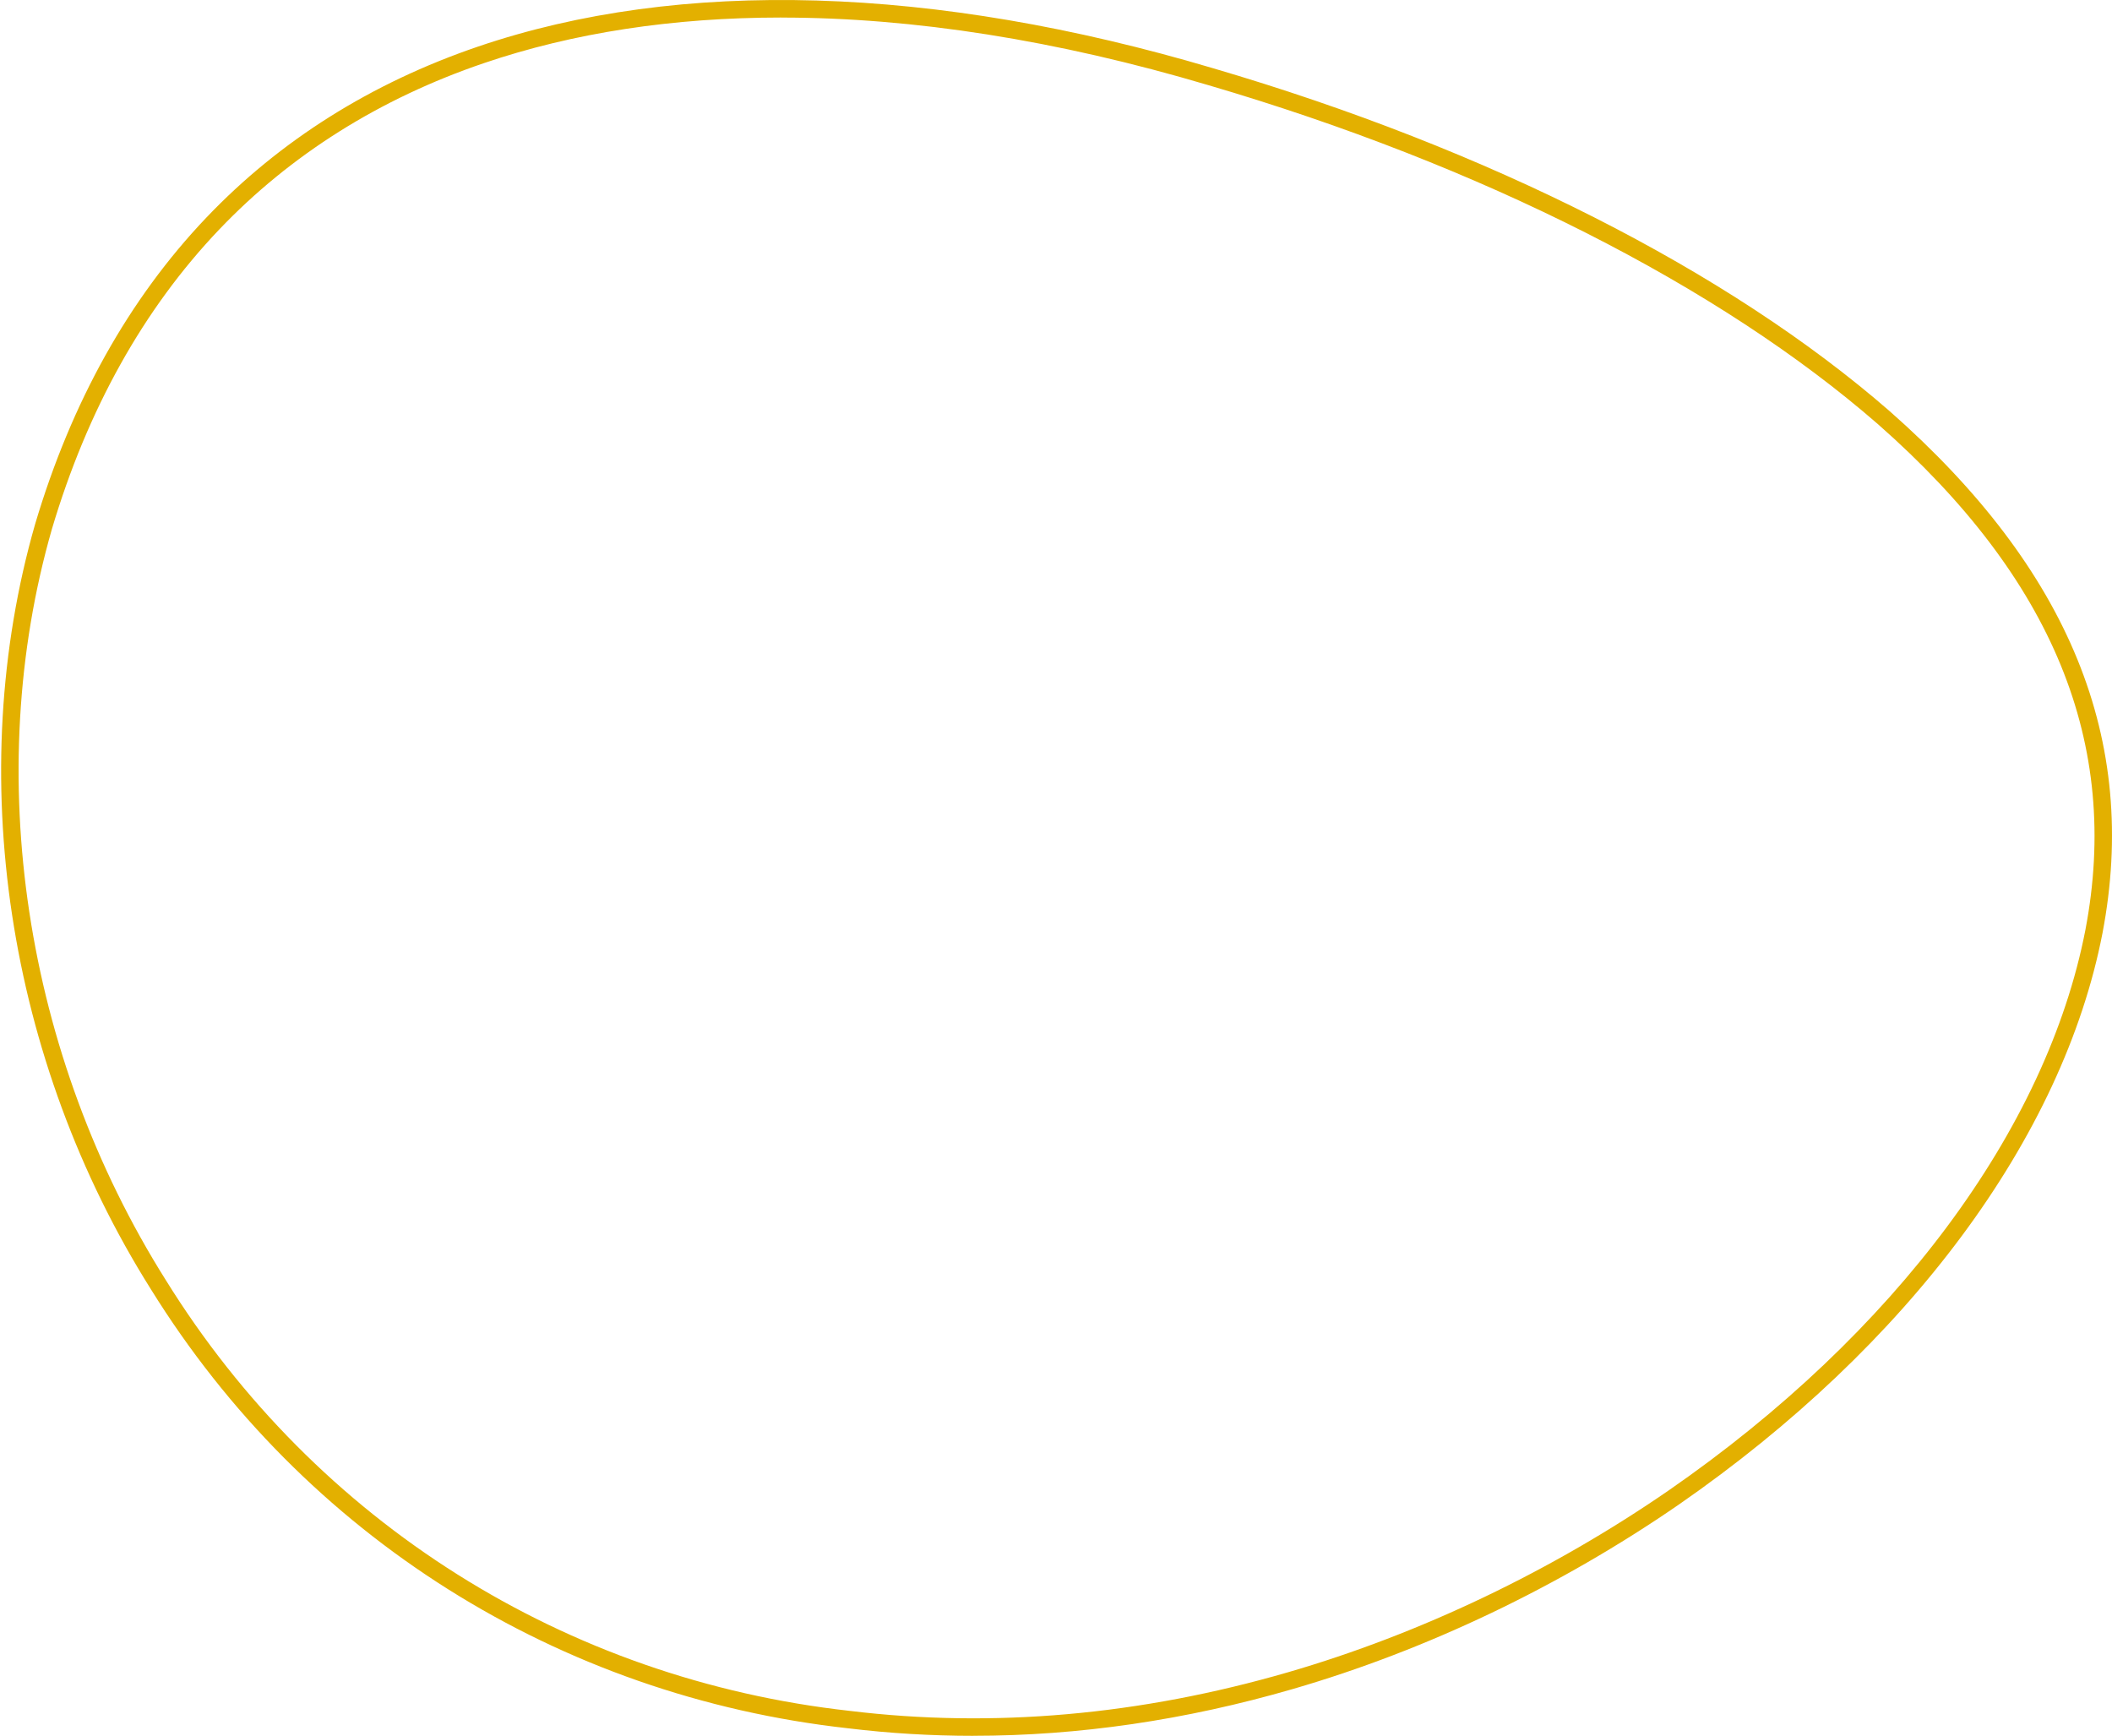
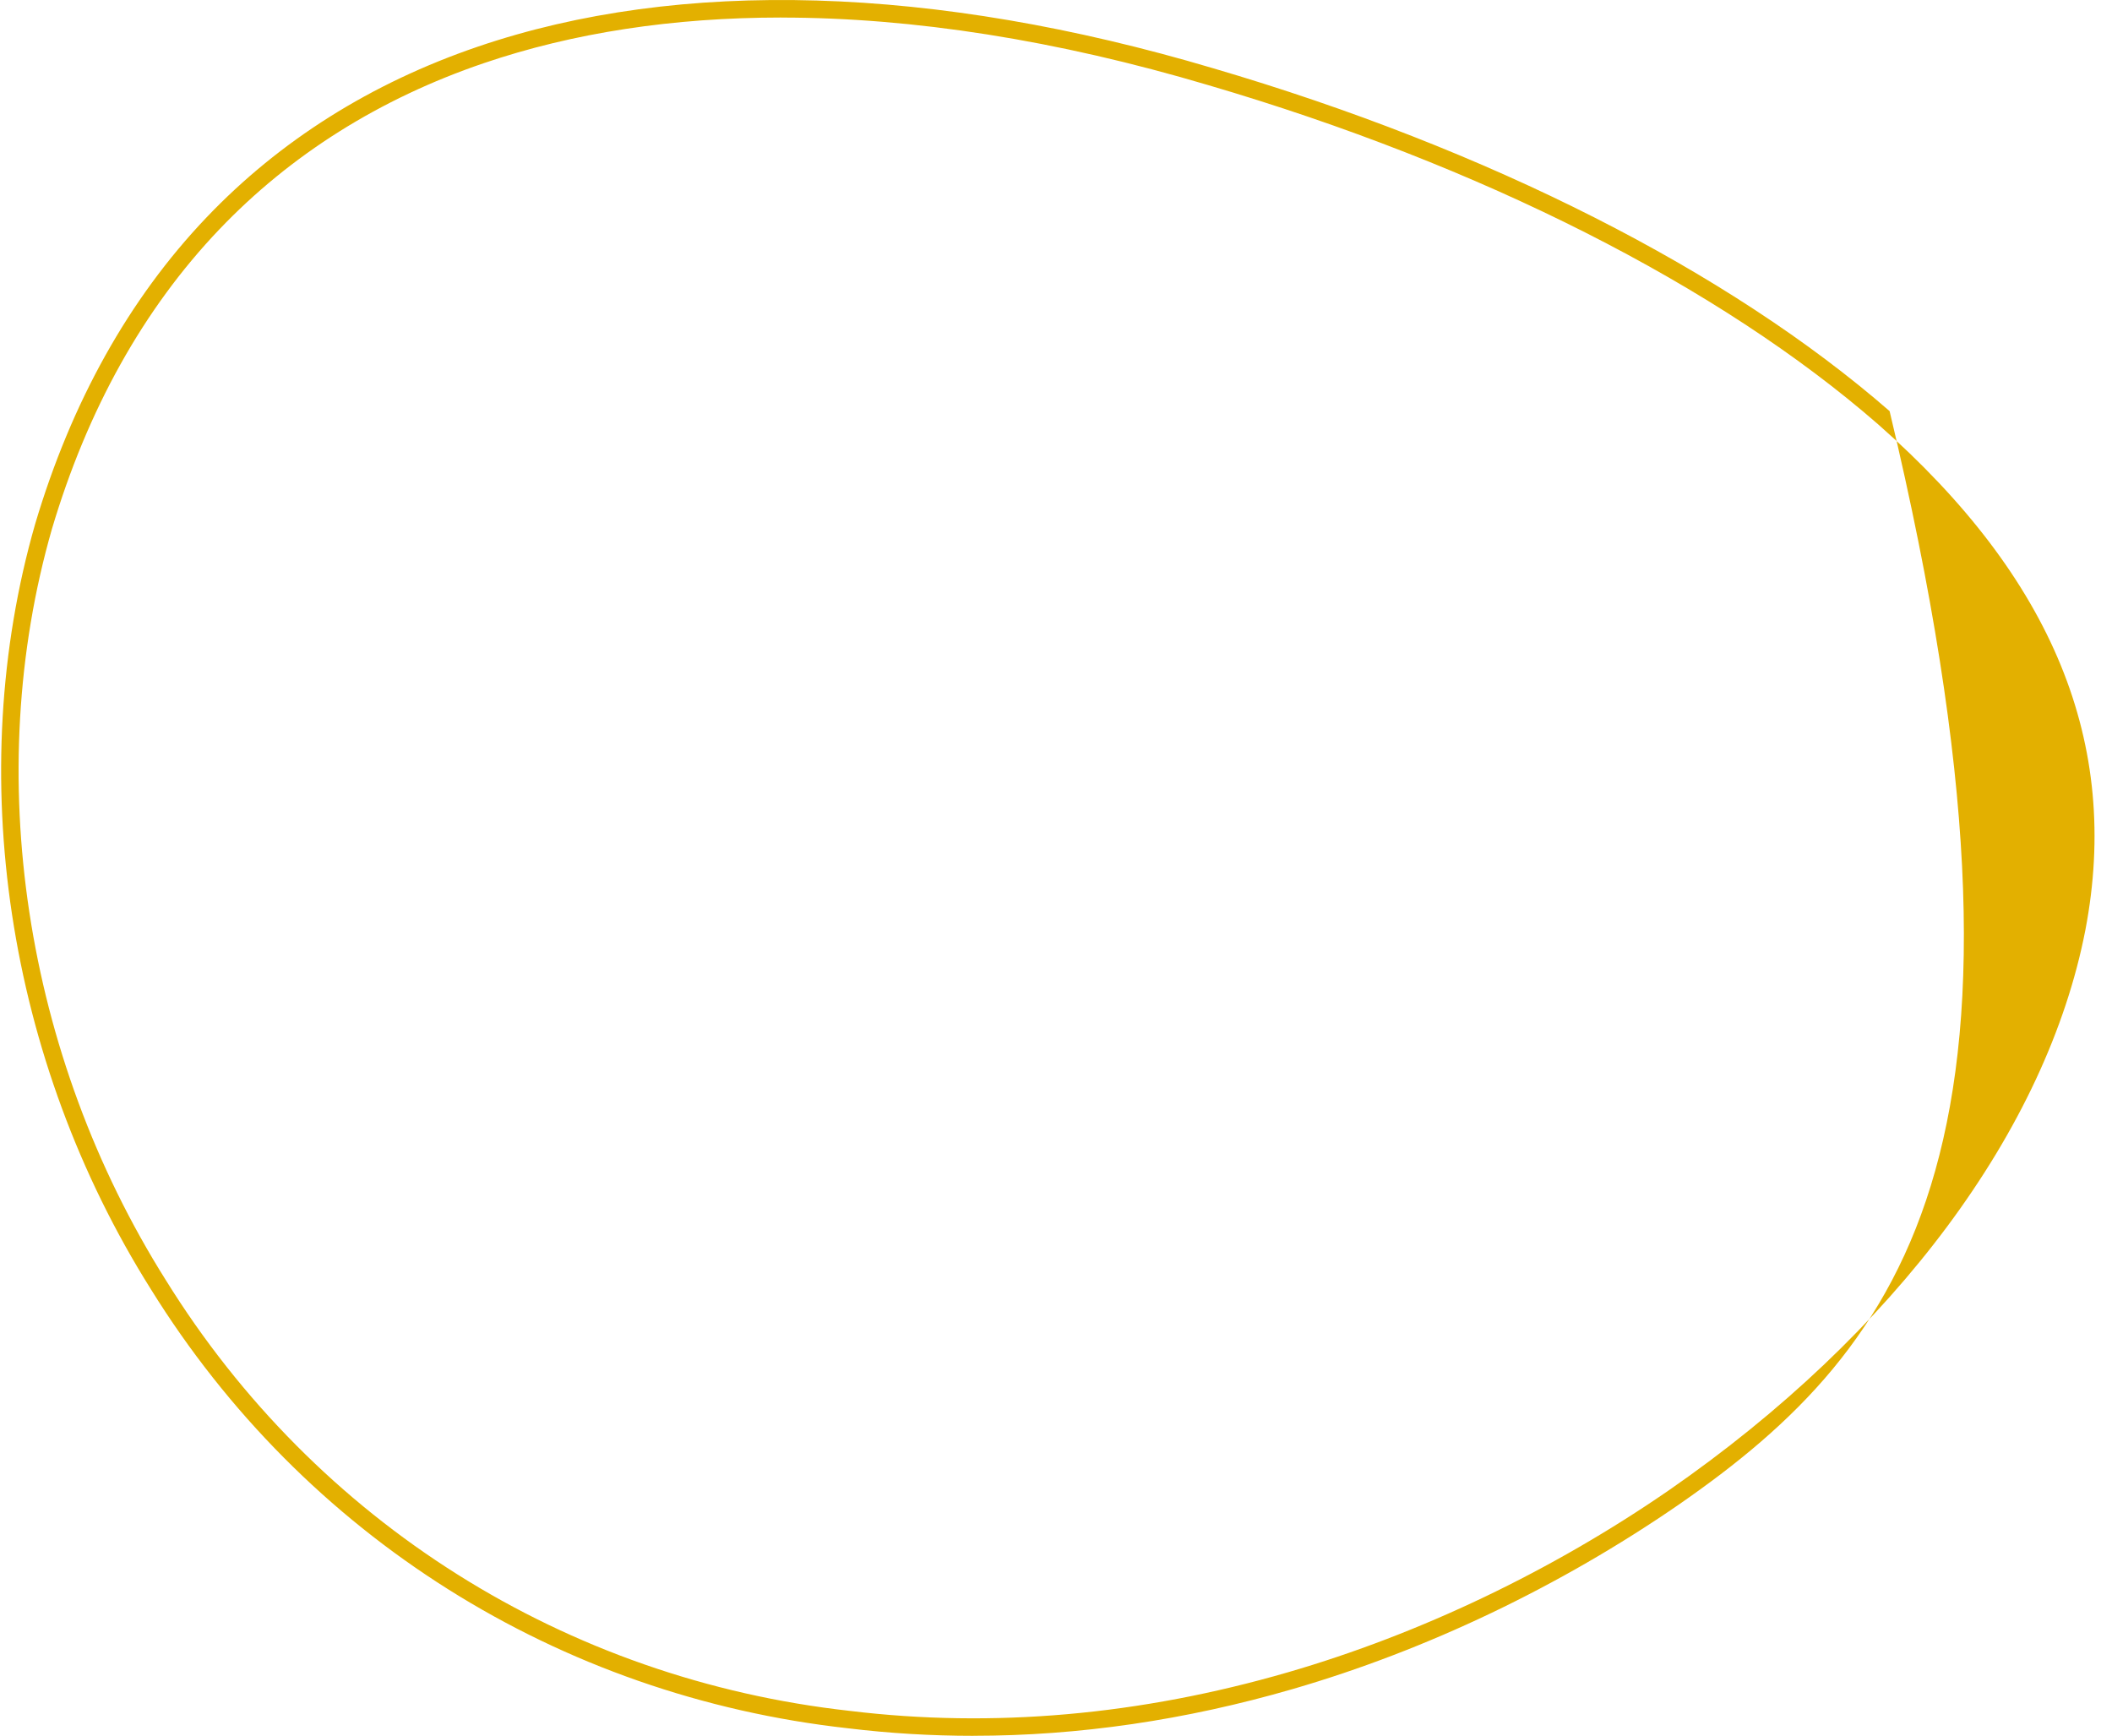
<svg xmlns="http://www.w3.org/2000/svg" width="433" height="356" viewBox="0 0 433 356" fill="none">
-   <path d="M199.593 355.89C190.946 355.89 182.36 355.377 173.849 354.343C114.428 347.753 62.329 314.941 30.942 264.339C1.371 217.351 -7.501 158.709 7.194 107.48C14.643 82.397 26.453 61.255 42.301 44.619C57.357 28.813 76.105 17.015 98.008 9.55C139.389 -4.55 191.504 -3.01 248.717 13.996C305.125 30.549 354.378 55.518 387.406 84.292C424.32 116.794 438.594 151.81 431.047 191.333C422.935 233.187 391.255 275.895 344.119 308.526C319.82 325.267 292.486 338.326 265.07 346.289C243.083 352.675 221.143 355.883 199.578 355.883L199.593 355.89ZM160.178 3.594C138.011 3.594 117.509 6.712 99.175 12.954C77.822 20.23 59.557 31.719 44.899 47.102C29.444 63.323 17.919 83.975 10.636 108.491C-3.78 158.732 4.942 216.287 33.978 262.429C64.784 312.103 115.912 344.304 174.255 350.78C203.533 354.335 233.744 351.663 264.083 342.855C291.138 334.997 318.118 322.112 342.1 305.582C388.468 273.487 419.605 231.595 427.544 190.668C434.828 152.505 420.939 118.598 385.063 87.009C352.427 58.568 303.641 33.87 247.716 17.453C216.684 8.229 187.195 3.602 160.178 3.602V3.594Z" fill="#E3B000" />
+   <path d="M199.593 355.89C190.946 355.89 182.36 355.377 173.849 354.343C114.428 347.753 62.329 314.941 30.942 264.339C1.371 217.351 -7.501 158.709 7.194 107.48C14.643 82.397 26.453 61.255 42.301 44.619C57.357 28.813 76.105 17.015 98.008 9.55C139.389 -4.55 191.504 -3.01 248.717 13.996C305.125 30.549 354.378 55.518 387.406 84.292C422.935 233.187 391.255 275.895 344.119 308.526C319.82 325.267 292.486 338.326 265.07 346.289C243.083 352.675 221.143 355.883 199.578 355.883L199.593 355.89ZM160.178 3.594C138.011 3.594 117.509 6.712 99.175 12.954C77.822 20.23 59.557 31.719 44.899 47.102C29.444 63.323 17.919 83.975 10.636 108.491C-3.78 158.732 4.942 216.287 33.978 262.429C64.784 312.103 115.912 344.304 174.255 350.78C203.533 354.335 233.744 351.663 264.083 342.855C291.138 334.997 318.118 322.112 342.1 305.582C388.468 273.487 419.605 231.595 427.544 190.668C434.828 152.505 420.939 118.598 385.063 87.009C352.427 58.568 303.641 33.87 247.716 17.453C216.684 8.229 187.195 3.602 160.178 3.602V3.594Z" fill="#E3B000" />
</svg>